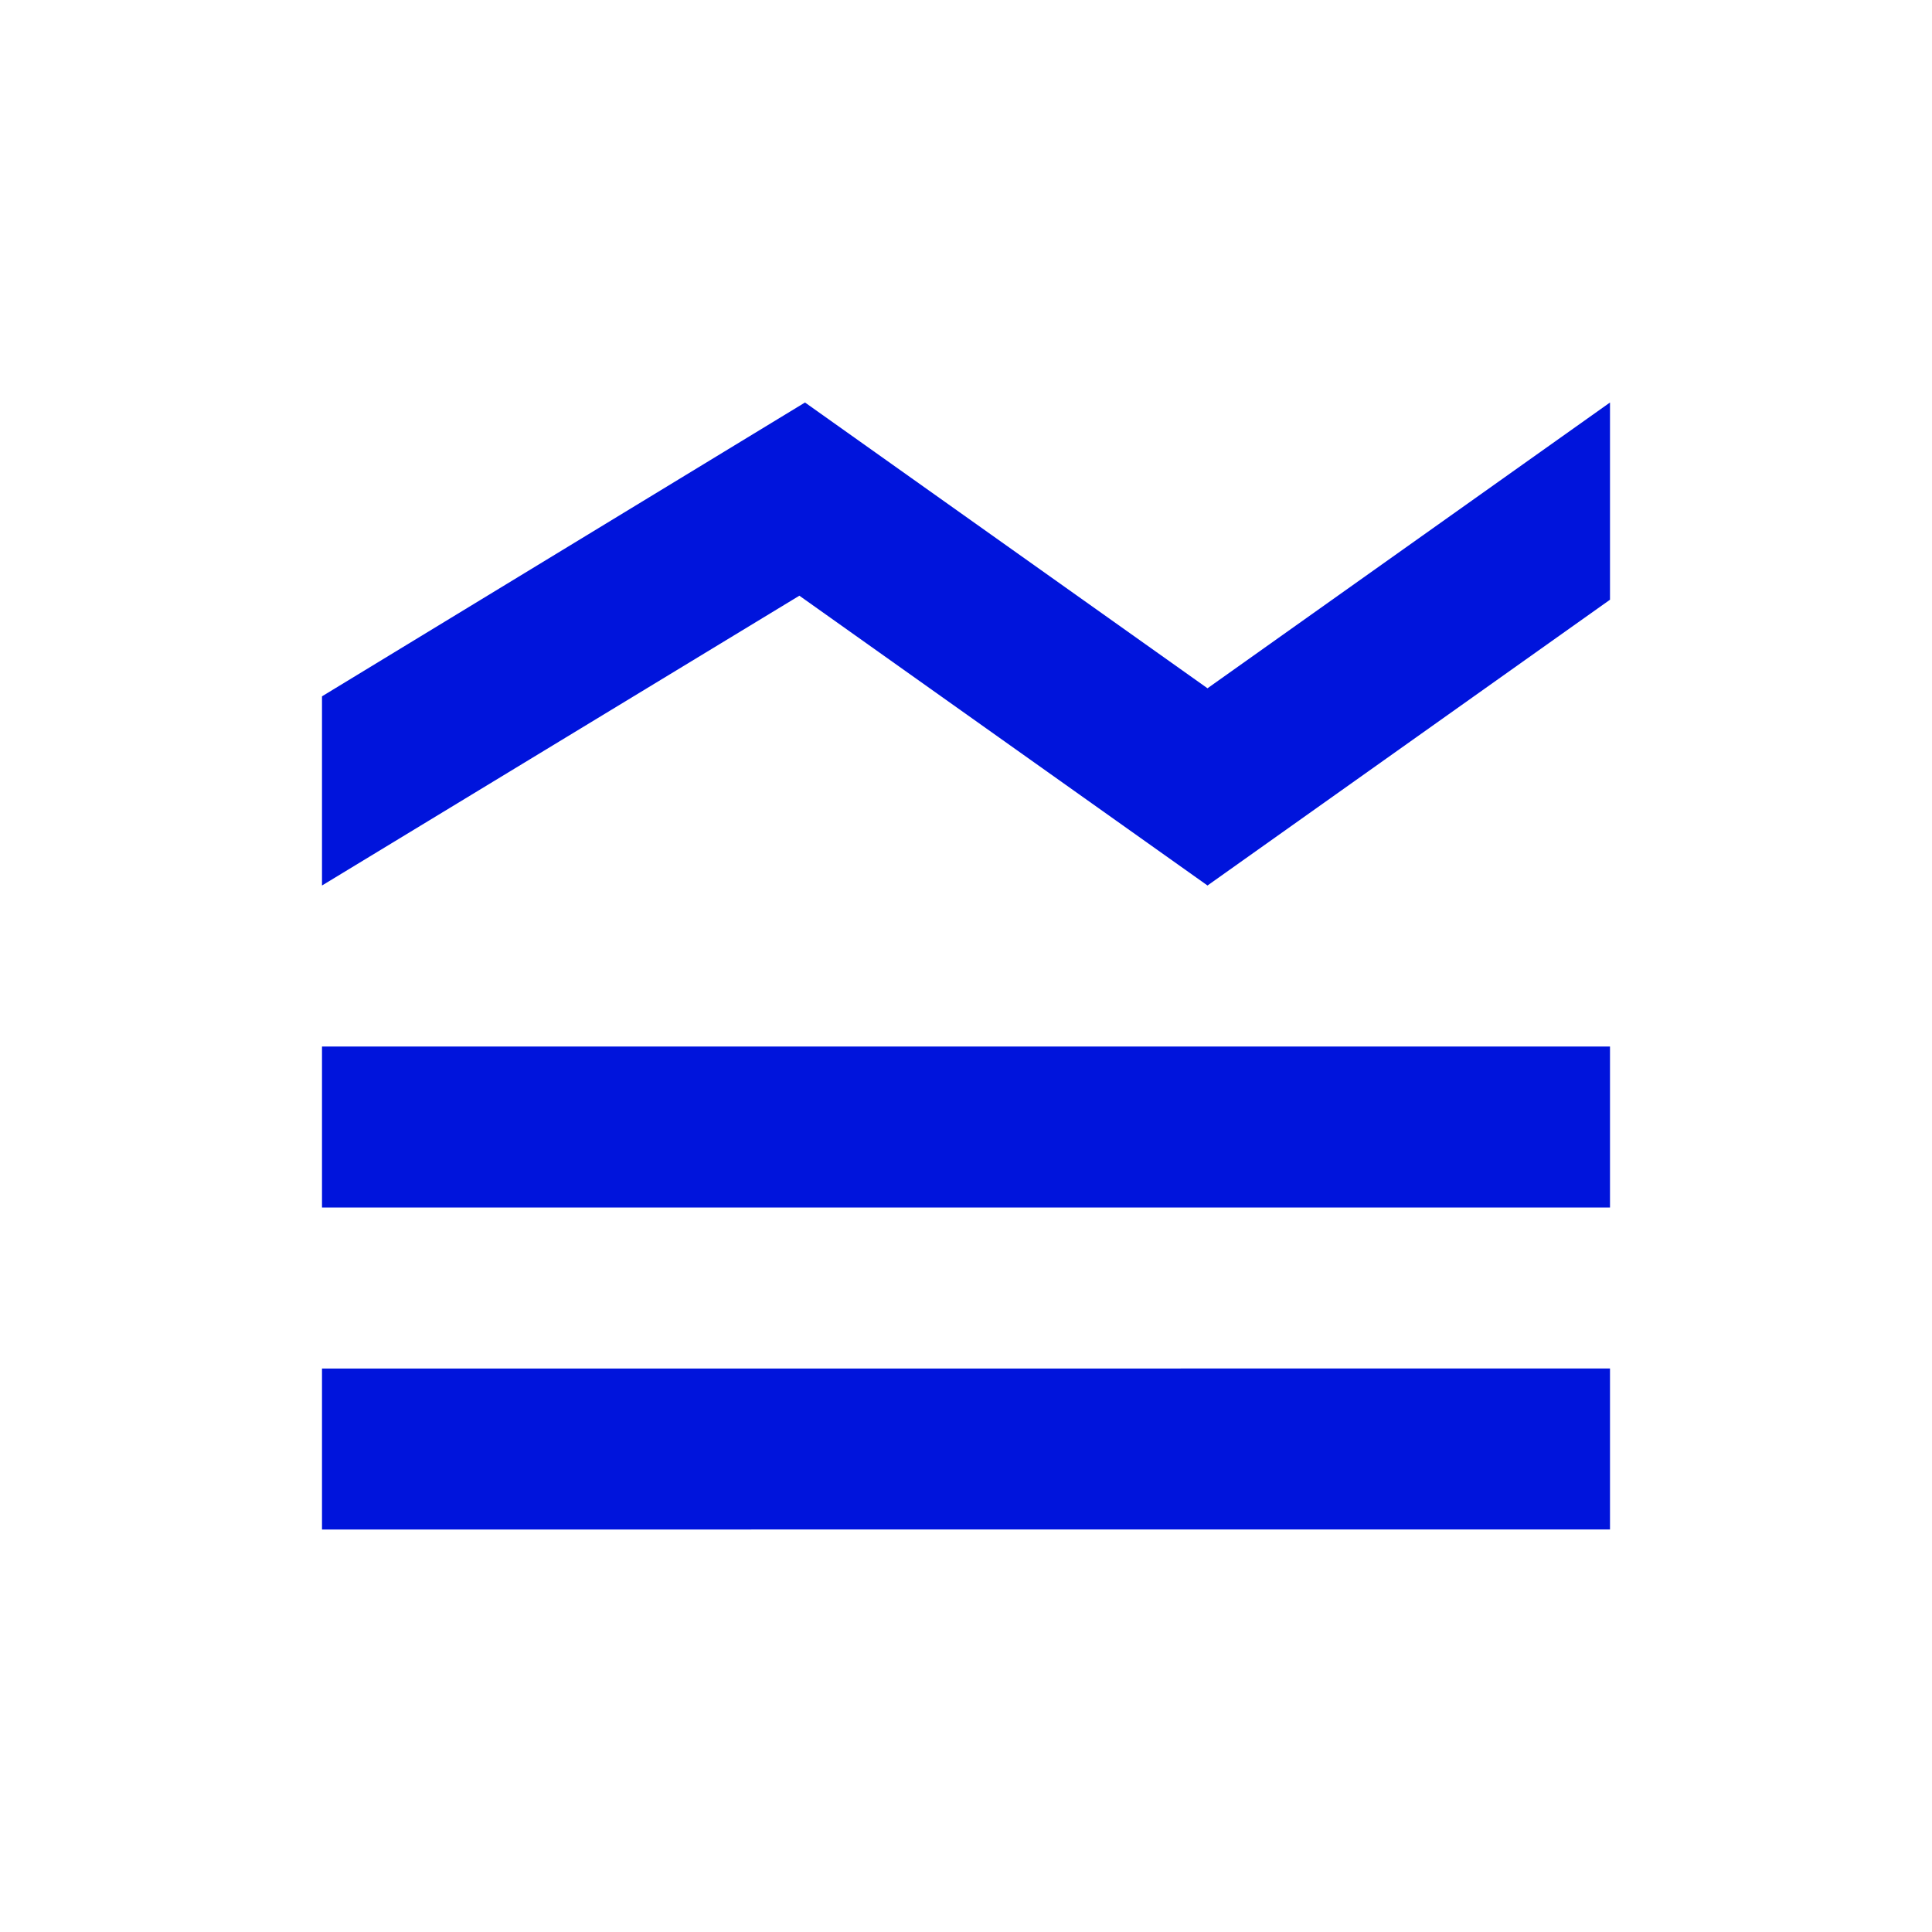
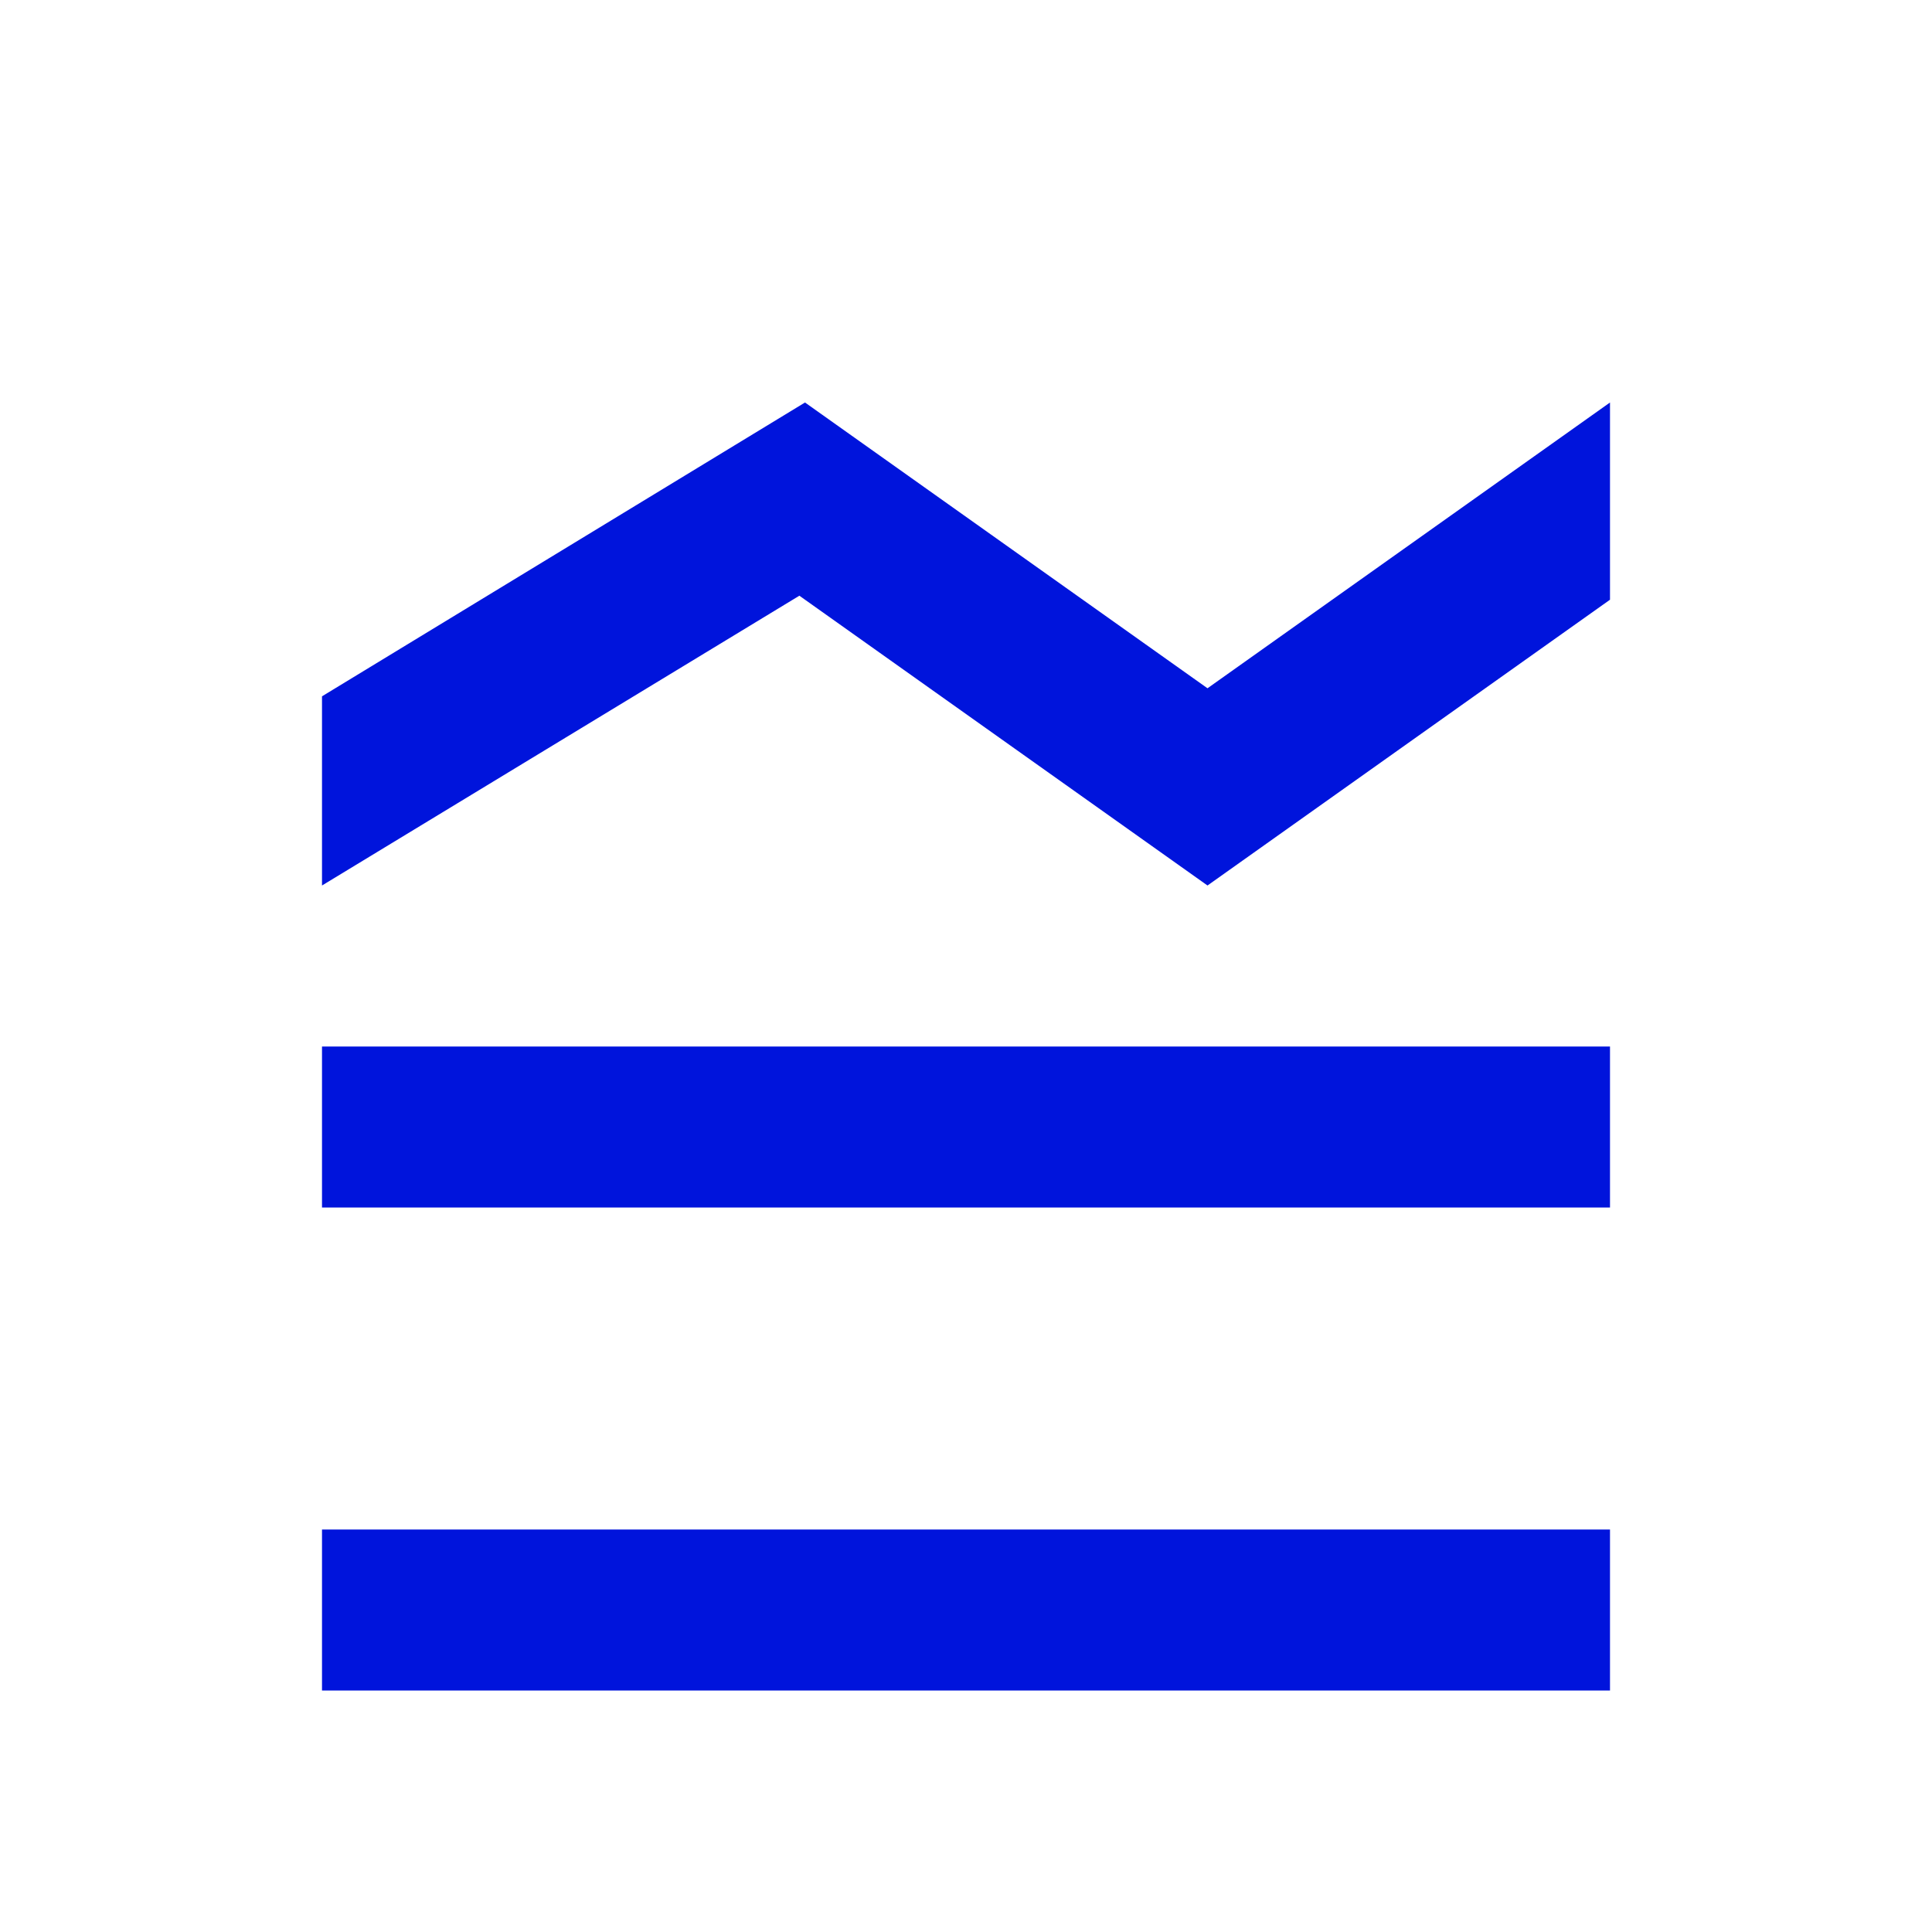
<svg xmlns="http://www.w3.org/2000/svg" id="final_Outlines" data-name="final Outlines" viewBox="0 0 24 24">
  <defs>
    <style>
      .cls-1 {
        fill: #0014dc;
      }
    </style>
  </defs>
-   <path class="cls-1" d="M4,19v-2H20v2H4Zm0-4v-2H20v2H4Zm0-4v-2.35l6-3.65,5,3.55,5-3.55v2.45l-5,3.55-5.07-3.6-5.93,3.6Z" />
+   <path class="cls-1" d="M4,19H20v2H4Zm0-4v-2H20v2H4Zm0-4v-2.35l6-3.65,5,3.55,5-3.55v2.45l-5,3.55-5.07-3.6-5.93,3.6Z" />
</svg>